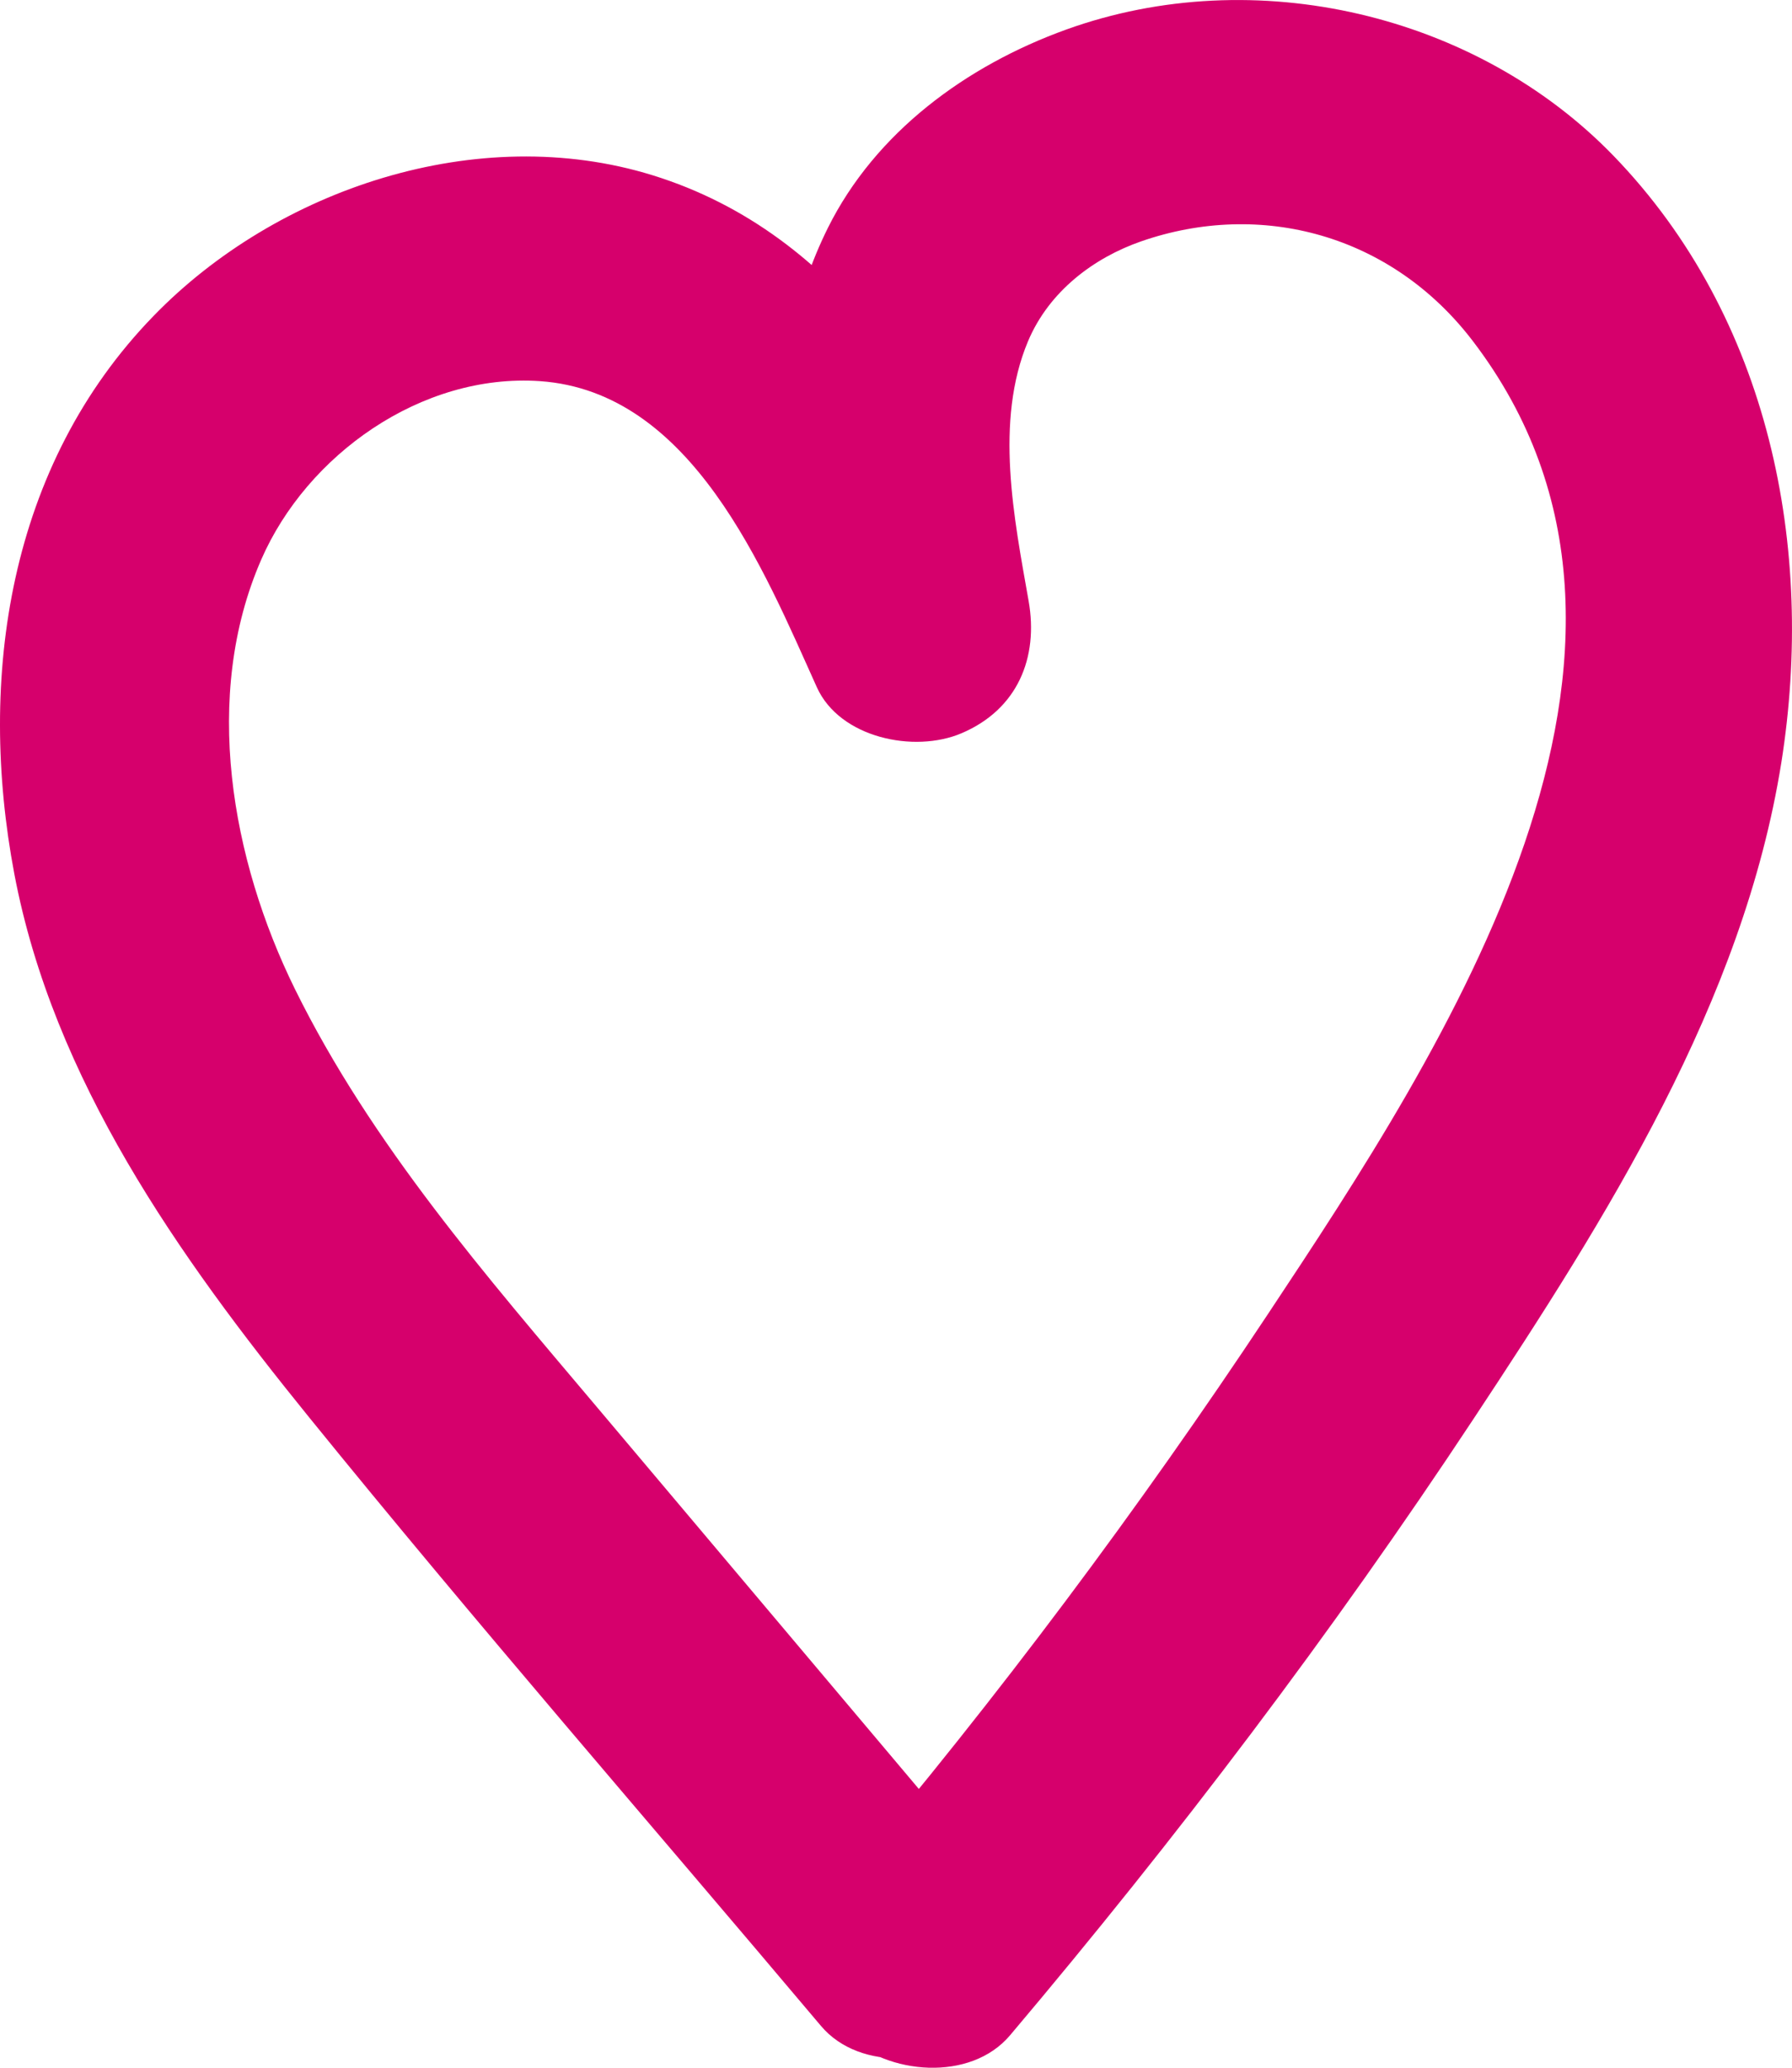
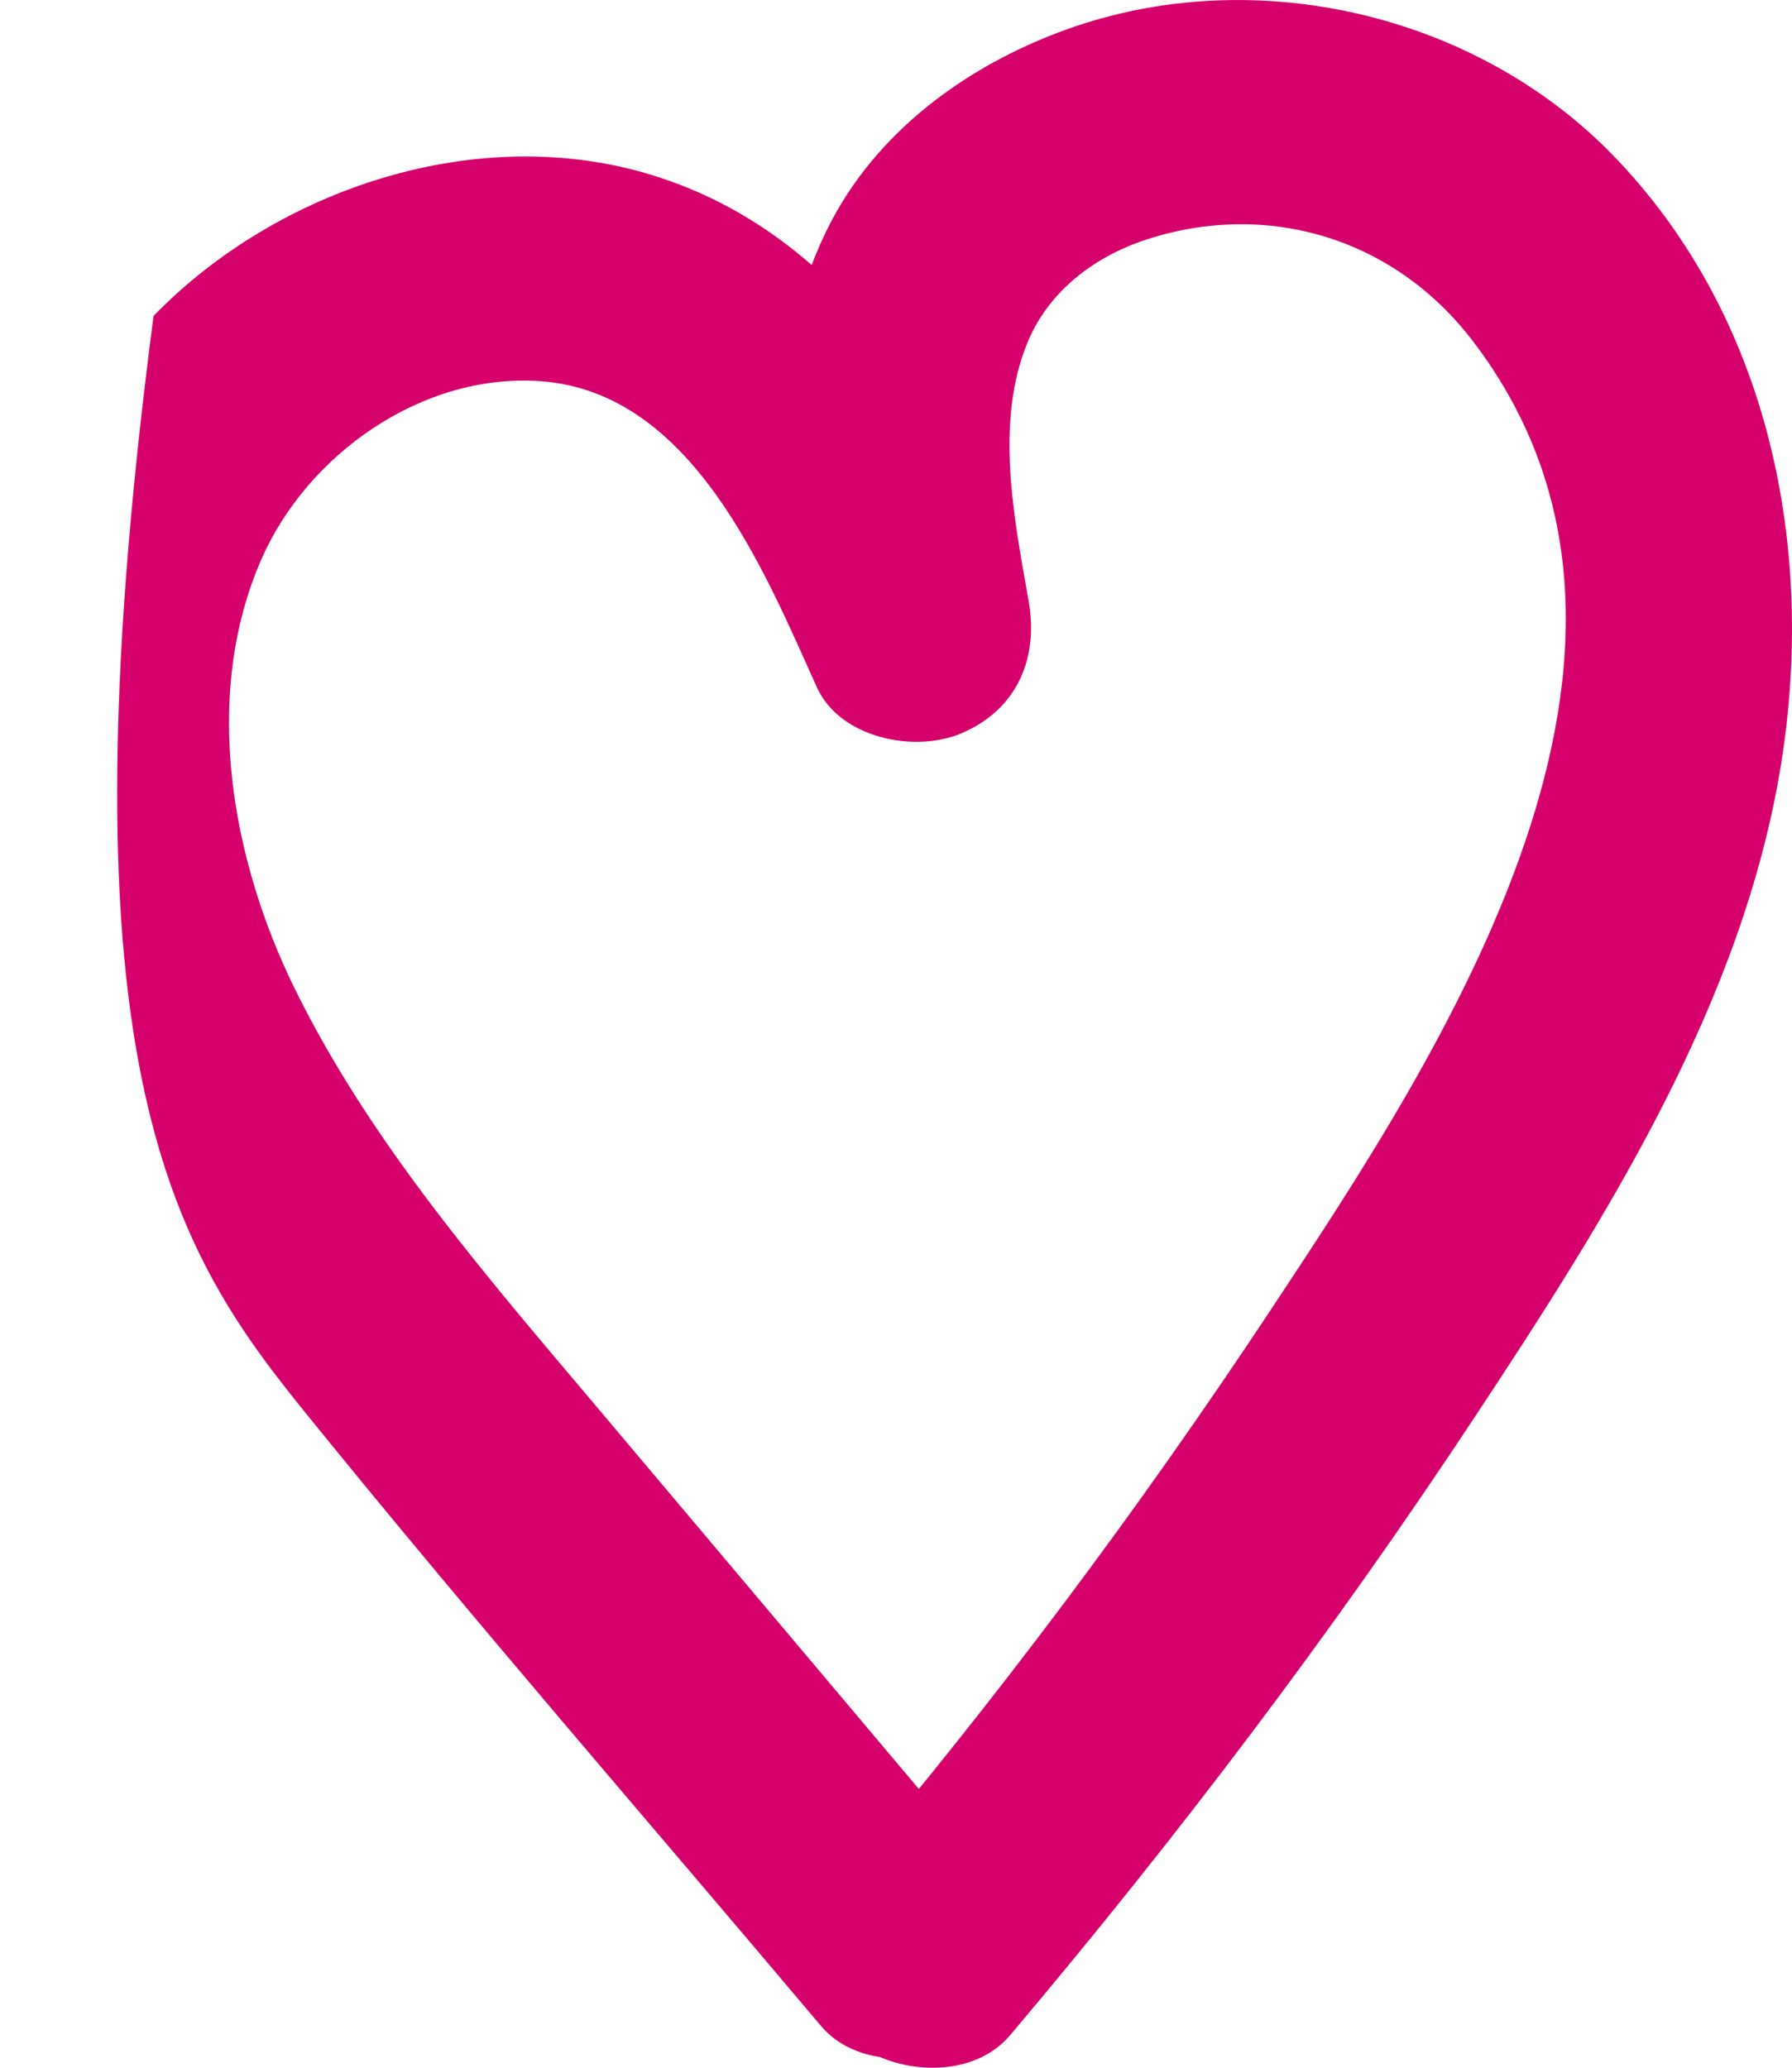
<svg xmlns="http://www.w3.org/2000/svg" width="13" height="15" viewBox="0 0 13 15" fill="none">
-   <path d="M7.328 14.764C8.535 13.335 9.664 11.846 10.691 10.291C11.655 8.833 12.646 7.27 12.923 5.53C13.169 3.977 12.841 2.304 11.704 1.129C10.71 0.103 9.105 -0.279 7.736 0.214C7.007 0.477 6.35 0.962 6.006 1.653C5.509 2.655 5.655 3.736 5.841 4.792L7.378 4.165C6.833 2.958 6.115 1.699 4.733 1.271C3.464 0.879 2.007 1.371 1.114 2.292C0.059 3.378 -0.165 4.919 0.104 6.34C0.387 7.831 1.293 9.111 2.241 10.28C3.451 11.773 4.716 13.226 5.955 14.696C6.242 15.037 6.845 14.985 7.144 14.696C7.492 14.359 7.432 13.886 7.144 13.545C6.207 12.434 5.271 11.323 4.335 10.213C3.527 9.255 2.694 8.3 2.14 7.176C1.678 6.237 1.464 5.048 1.895 4.06C2.225 3.302 3.056 2.706 3.917 2.765C5.021 2.841 5.542 4.135 5.926 4.986C6.092 5.353 6.632 5.466 6.976 5.319C7.382 5.146 7.535 4.771 7.462 4.359C7.357 3.762 7.213 3.058 7.458 2.475C7.611 2.112 7.936 1.87 8.278 1.751C9.147 1.449 10.095 1.7 10.686 2.476C12.388 4.709 10.476 7.606 9.198 9.533C8.26 10.948 7.24 12.311 6.14 13.612C5.853 13.952 5.797 14.431 6.14 14.764C6.436 15.051 7.04 15.106 7.328 14.764Z" fill="#D6006C" />
+   <path d="M7.328 14.764C8.535 13.335 9.664 11.846 10.691 10.291C11.655 8.833 12.646 7.27 12.923 5.53C13.169 3.977 12.841 2.304 11.704 1.129C10.71 0.103 9.105 -0.279 7.736 0.214C7.007 0.477 6.35 0.962 6.006 1.653C5.509 2.655 5.655 3.736 5.841 4.792L7.378 4.165C6.833 2.958 6.115 1.699 4.733 1.271C3.464 0.879 2.007 1.371 1.114 2.292C0.387 7.831 1.293 9.111 2.241 10.28C3.451 11.773 4.716 13.226 5.955 14.696C6.242 15.037 6.845 14.985 7.144 14.696C7.492 14.359 7.432 13.886 7.144 13.545C6.207 12.434 5.271 11.323 4.335 10.213C3.527 9.255 2.694 8.3 2.14 7.176C1.678 6.237 1.464 5.048 1.895 4.06C2.225 3.302 3.056 2.706 3.917 2.765C5.021 2.841 5.542 4.135 5.926 4.986C6.092 5.353 6.632 5.466 6.976 5.319C7.382 5.146 7.535 4.771 7.462 4.359C7.357 3.762 7.213 3.058 7.458 2.475C7.611 2.112 7.936 1.87 8.278 1.751C9.147 1.449 10.095 1.7 10.686 2.476C12.388 4.709 10.476 7.606 9.198 9.533C8.26 10.948 7.24 12.311 6.14 13.612C5.853 13.952 5.797 14.431 6.14 14.764C6.436 15.051 7.04 15.106 7.328 14.764Z" fill="#D6006C" />
</svg>